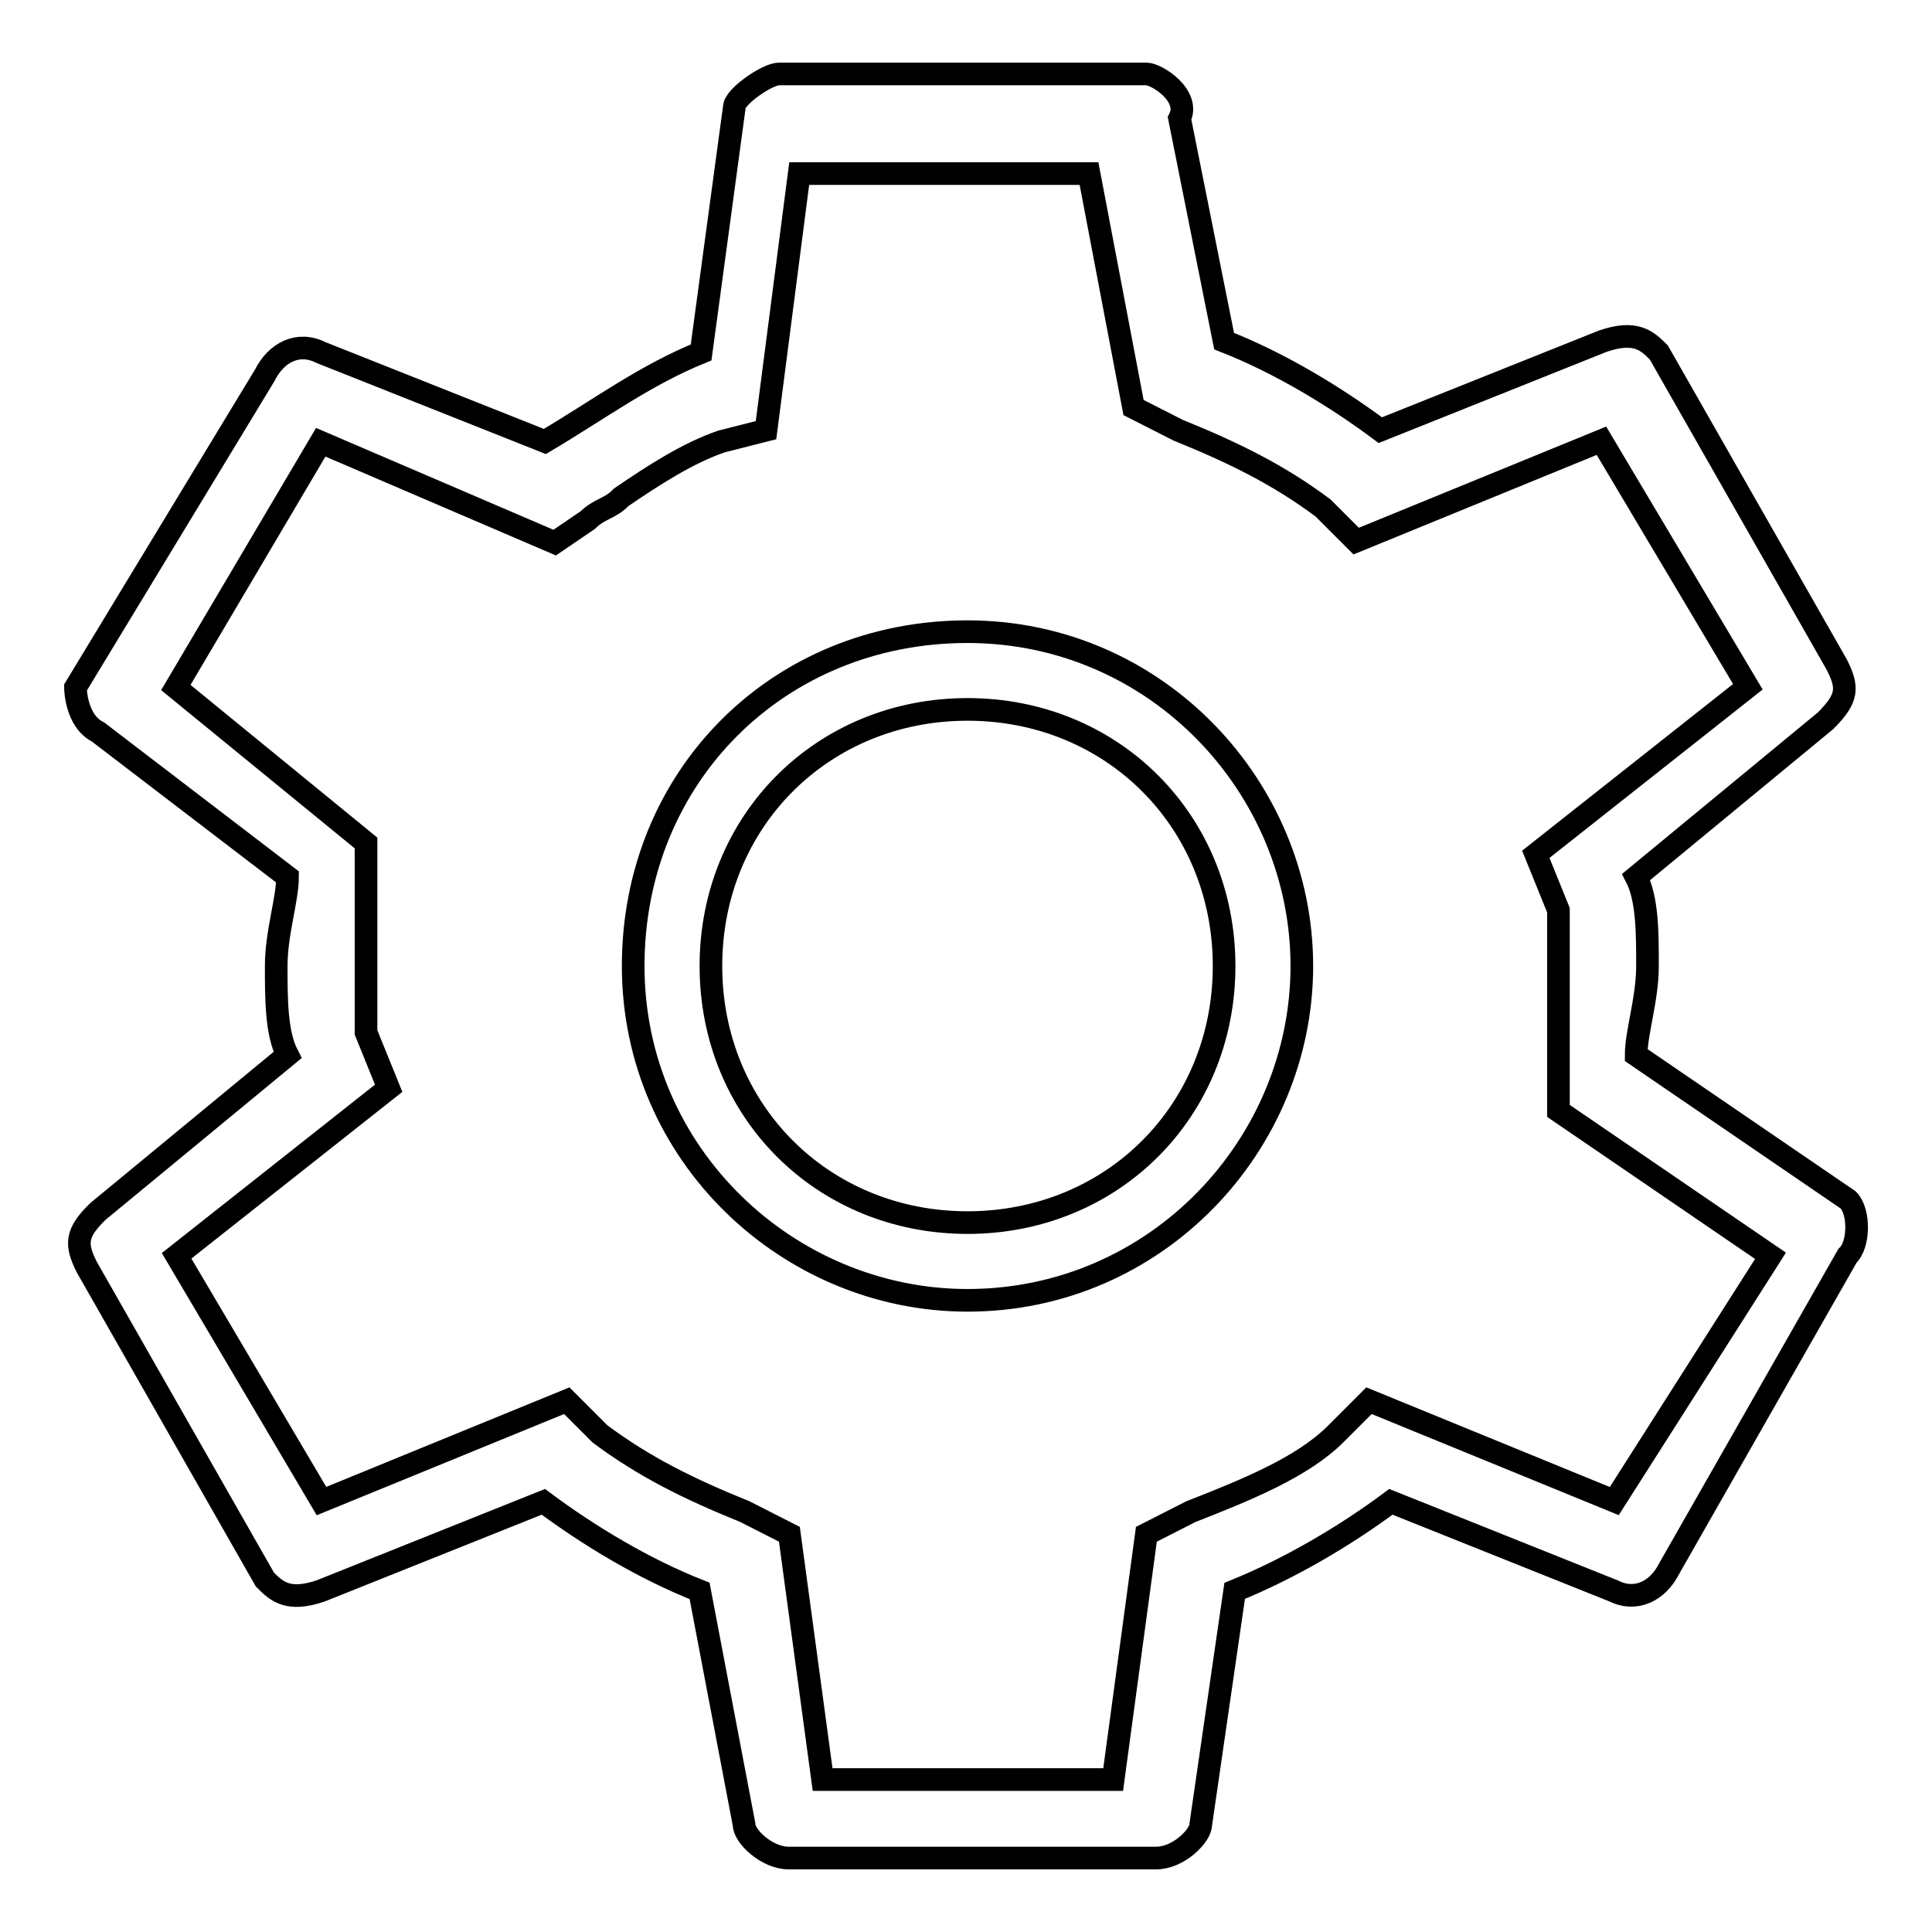
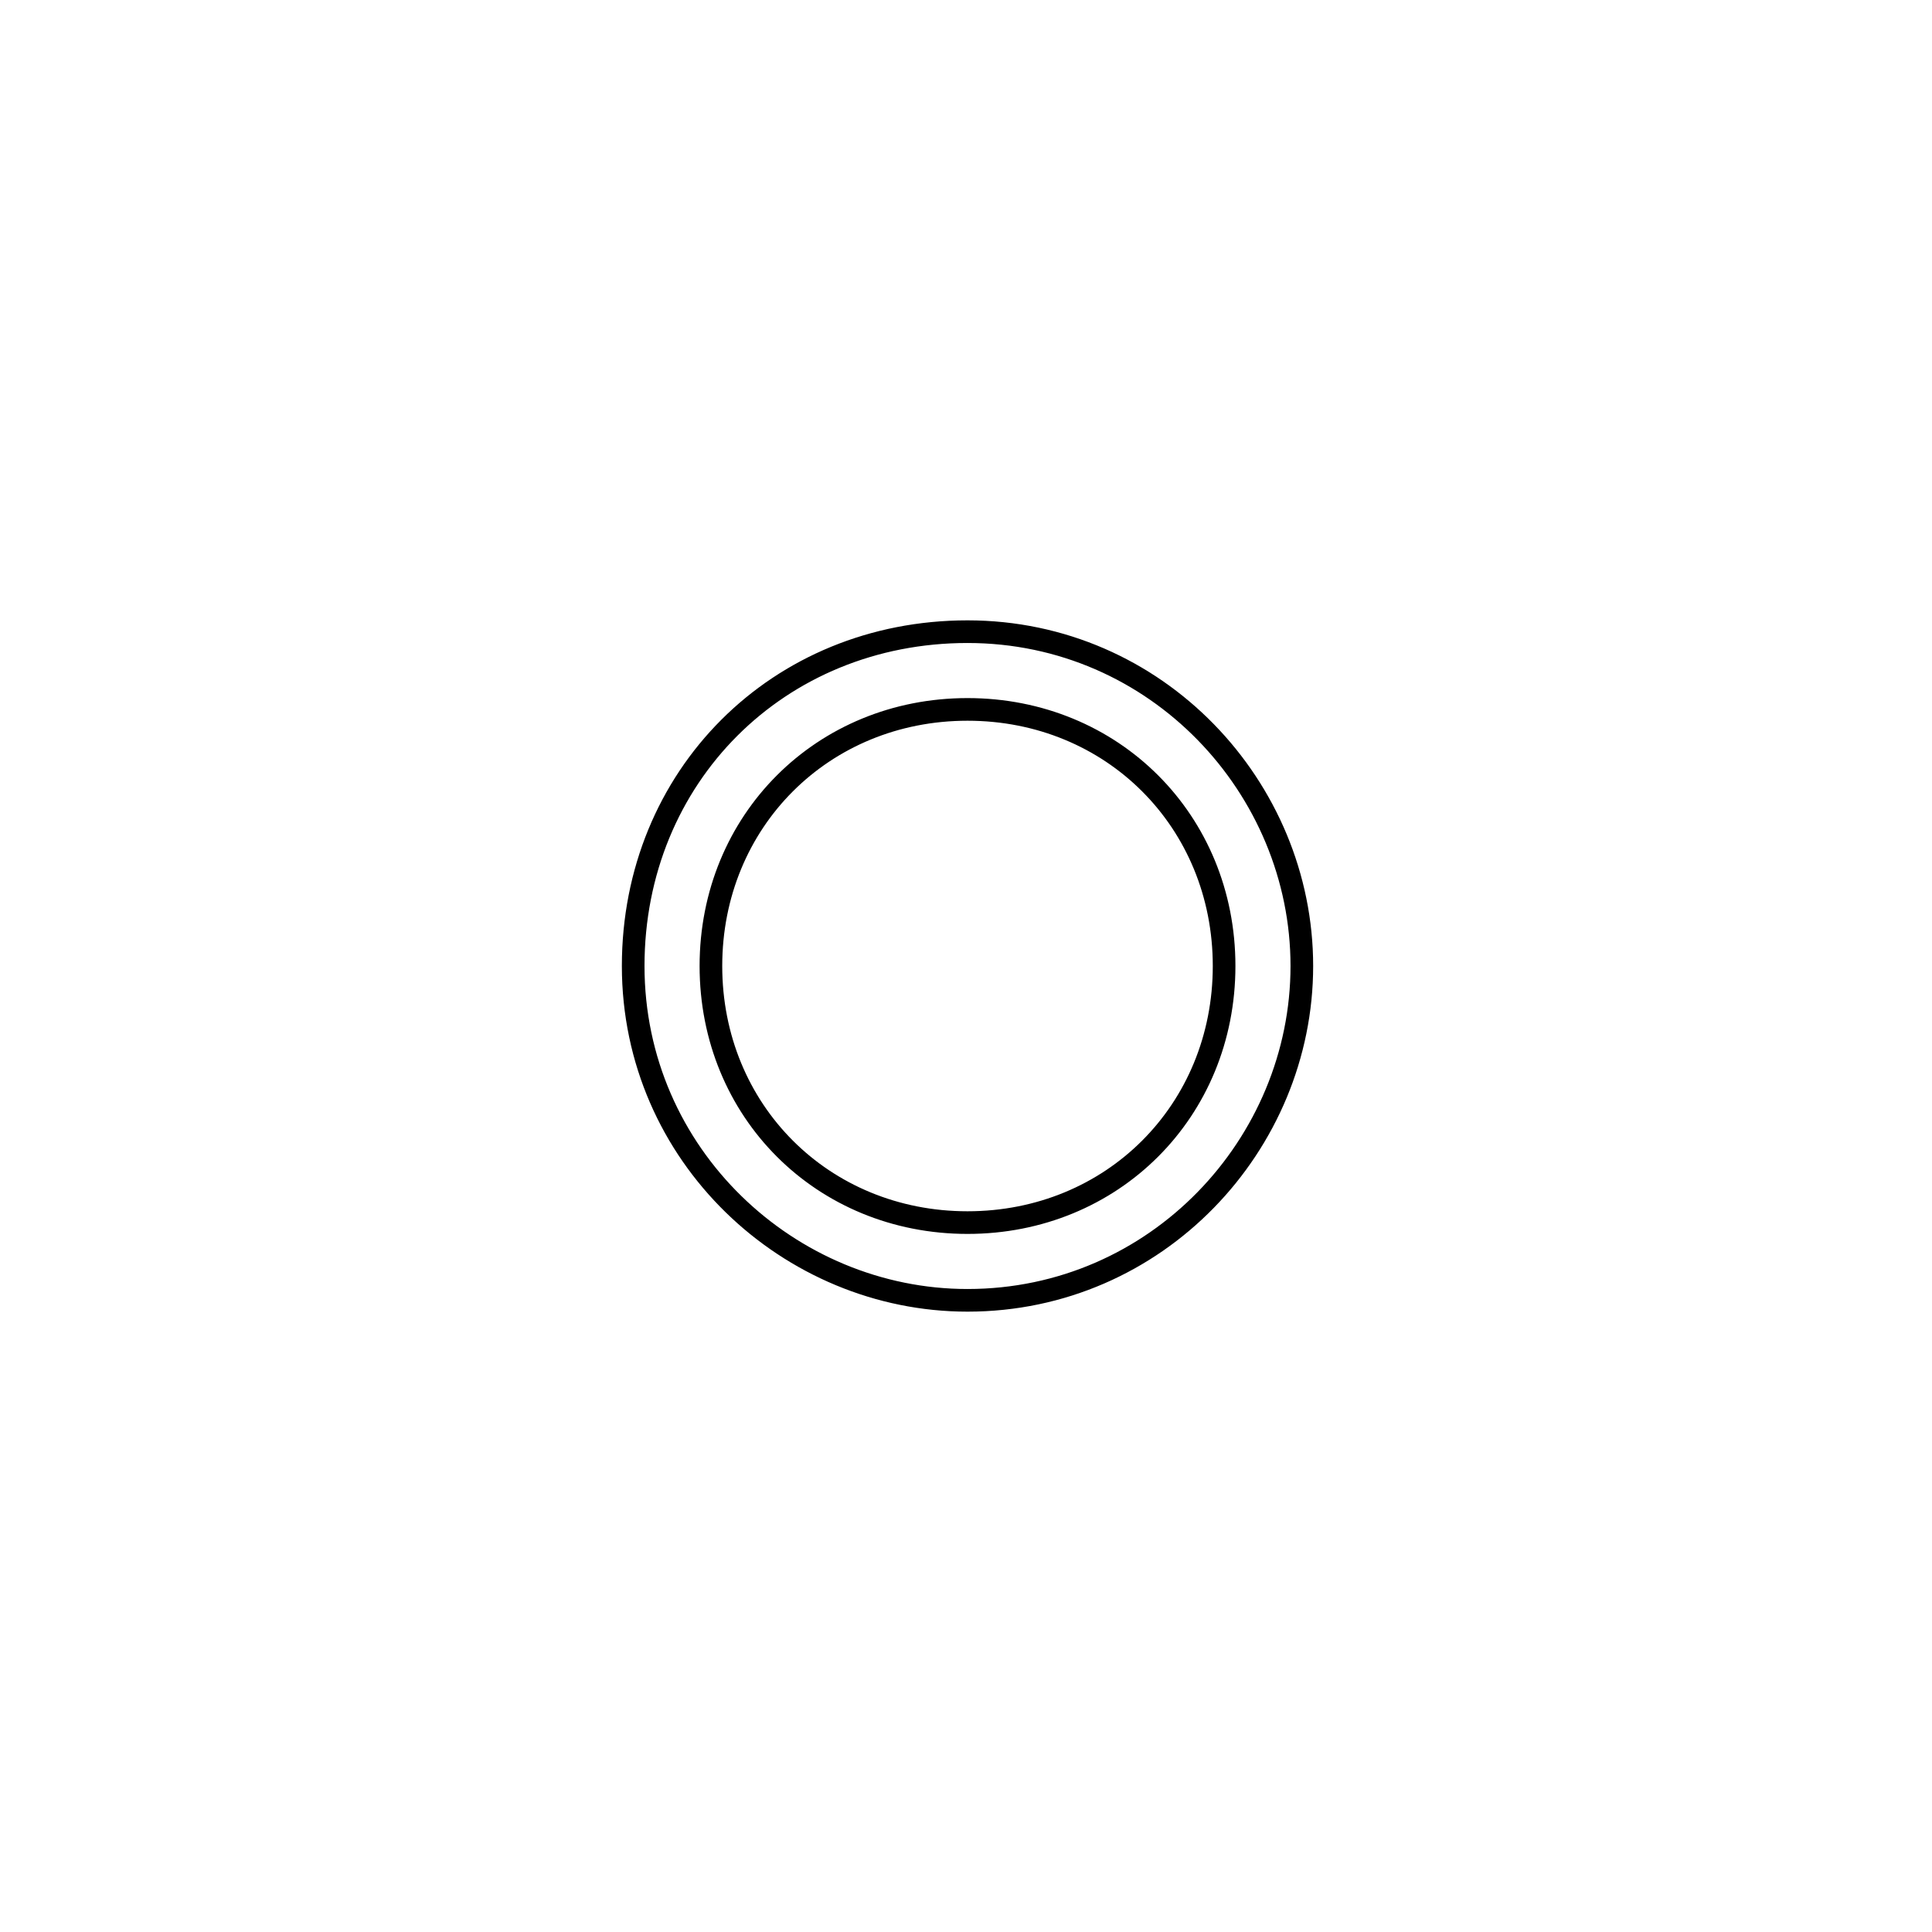
<svg xmlns="http://www.w3.org/2000/svg" version="1.1" x="0px" y="0px" viewBox="0 0 256 256" enable-background="new 0 0 256 256" xml:space="preserve">
  <g>
    <g>
-       <path stroke-width="3" fill-opacity="0" stroke="#000000" d="M244.9,159l-28.1-19.2c0-3,1.5-7.4,1.5-11.8s0-8.9-1.5-11.8l25.1-20.7c3-3,3-4.4,1.5-7.4l-23.6-41.4c-1.5-1.5-3-3-7.4-1.5l-29.5,11.8c-5.9-4.4-13.3-8.9-20.7-11.8l-5.9-29.5c1.5-3-3-5.9-4.4-5.9h-48.7c-1.5,0-5.9,3-5.9,4.4l-4.4,32.5c-7.4,3-13.3,7.4-20.7,11.8L42.5,46.7c-3-1.5-5.9,0-7.4,3L10,91.1c0,0,0,4.4,3,5.9l25.1,19.2c0,3-1.5,7.4-1.5,11.8s0,8.9,1.5,11.8L13,160.5c-3,2.9-3,4.4-1.5,7.4l23.6,41.4c1.5,1.5,3,3,7.4,1.5l29.5-11.8c5.9,4.4,13.3,8.9,20.7,11.8l5.9,31c0,1.5,3,4.4,5.9,4.4h48.7c3,0,5.9-3,5.9-4.4l4.5-31c7.4-3,14.8-7.4,20.7-11.8l29.5,11.8c3,1.5,5.9,0,7.4-3l23.6-41.4C246.4,164.9,246.4,160.5,244.9,159z M213.9,198.9l-32.5-13.3l-4.4,4.4c-4.4,4.4-11.8,7.4-19.2,10.3l-5.9,3l-4.4,32.5H109l-4.4-32.5l-5.9-3c-7.4-3-13.3-5.9-19.2-10.3l-4.4-4.4l-32.5,13.3l-19.2-32.5l28.1-22.2l-3-7.4c0-1.5,0-4.4,0-8.9c0-1.5,0-3,0-4.4s0-4.4,0-7.4v-4.4L23.3,91.1l19.2-32.5l31,13.3l4.4-3c1.5-1.5,3-1.5,4.4-3c4.4-3,8.9-5.9,13.3-7.4l5.9-1.5l4.4-34h38.4l5.9,31l5.9,3c7.4,3,13.3,5.9,19.2,10.3l4.4,4.4l32.5-13.3L231.6,91l-28.1,22.2l3,7.4c0,1.5,0,4.4,0,8.9c0,1.5,0,3,0,4.4c0,1.5,0,4.4,0,7.4v5.9l28.1,19.2L213.9,198.9z" />
      <path stroke-width="3" fill-opacity="0" stroke="#000000" d="M128.2,83.7c-25.1,0-44.3,19.2-44.3,44.3c0,25.1,20.7,44.3,44.3,44.3c25.1,0,44.3-20.7,44.3-44.3C172.5,104.4,153.3,83.7,128.2,83.7z M128.2,162c-19.2,0-34-14.8-34-34c0-19.2,14.8-34,34-34c19.2,0,34,14.8,34,34S147.4,162,128.2,162z" />
    </g>
  </g>
</svg>